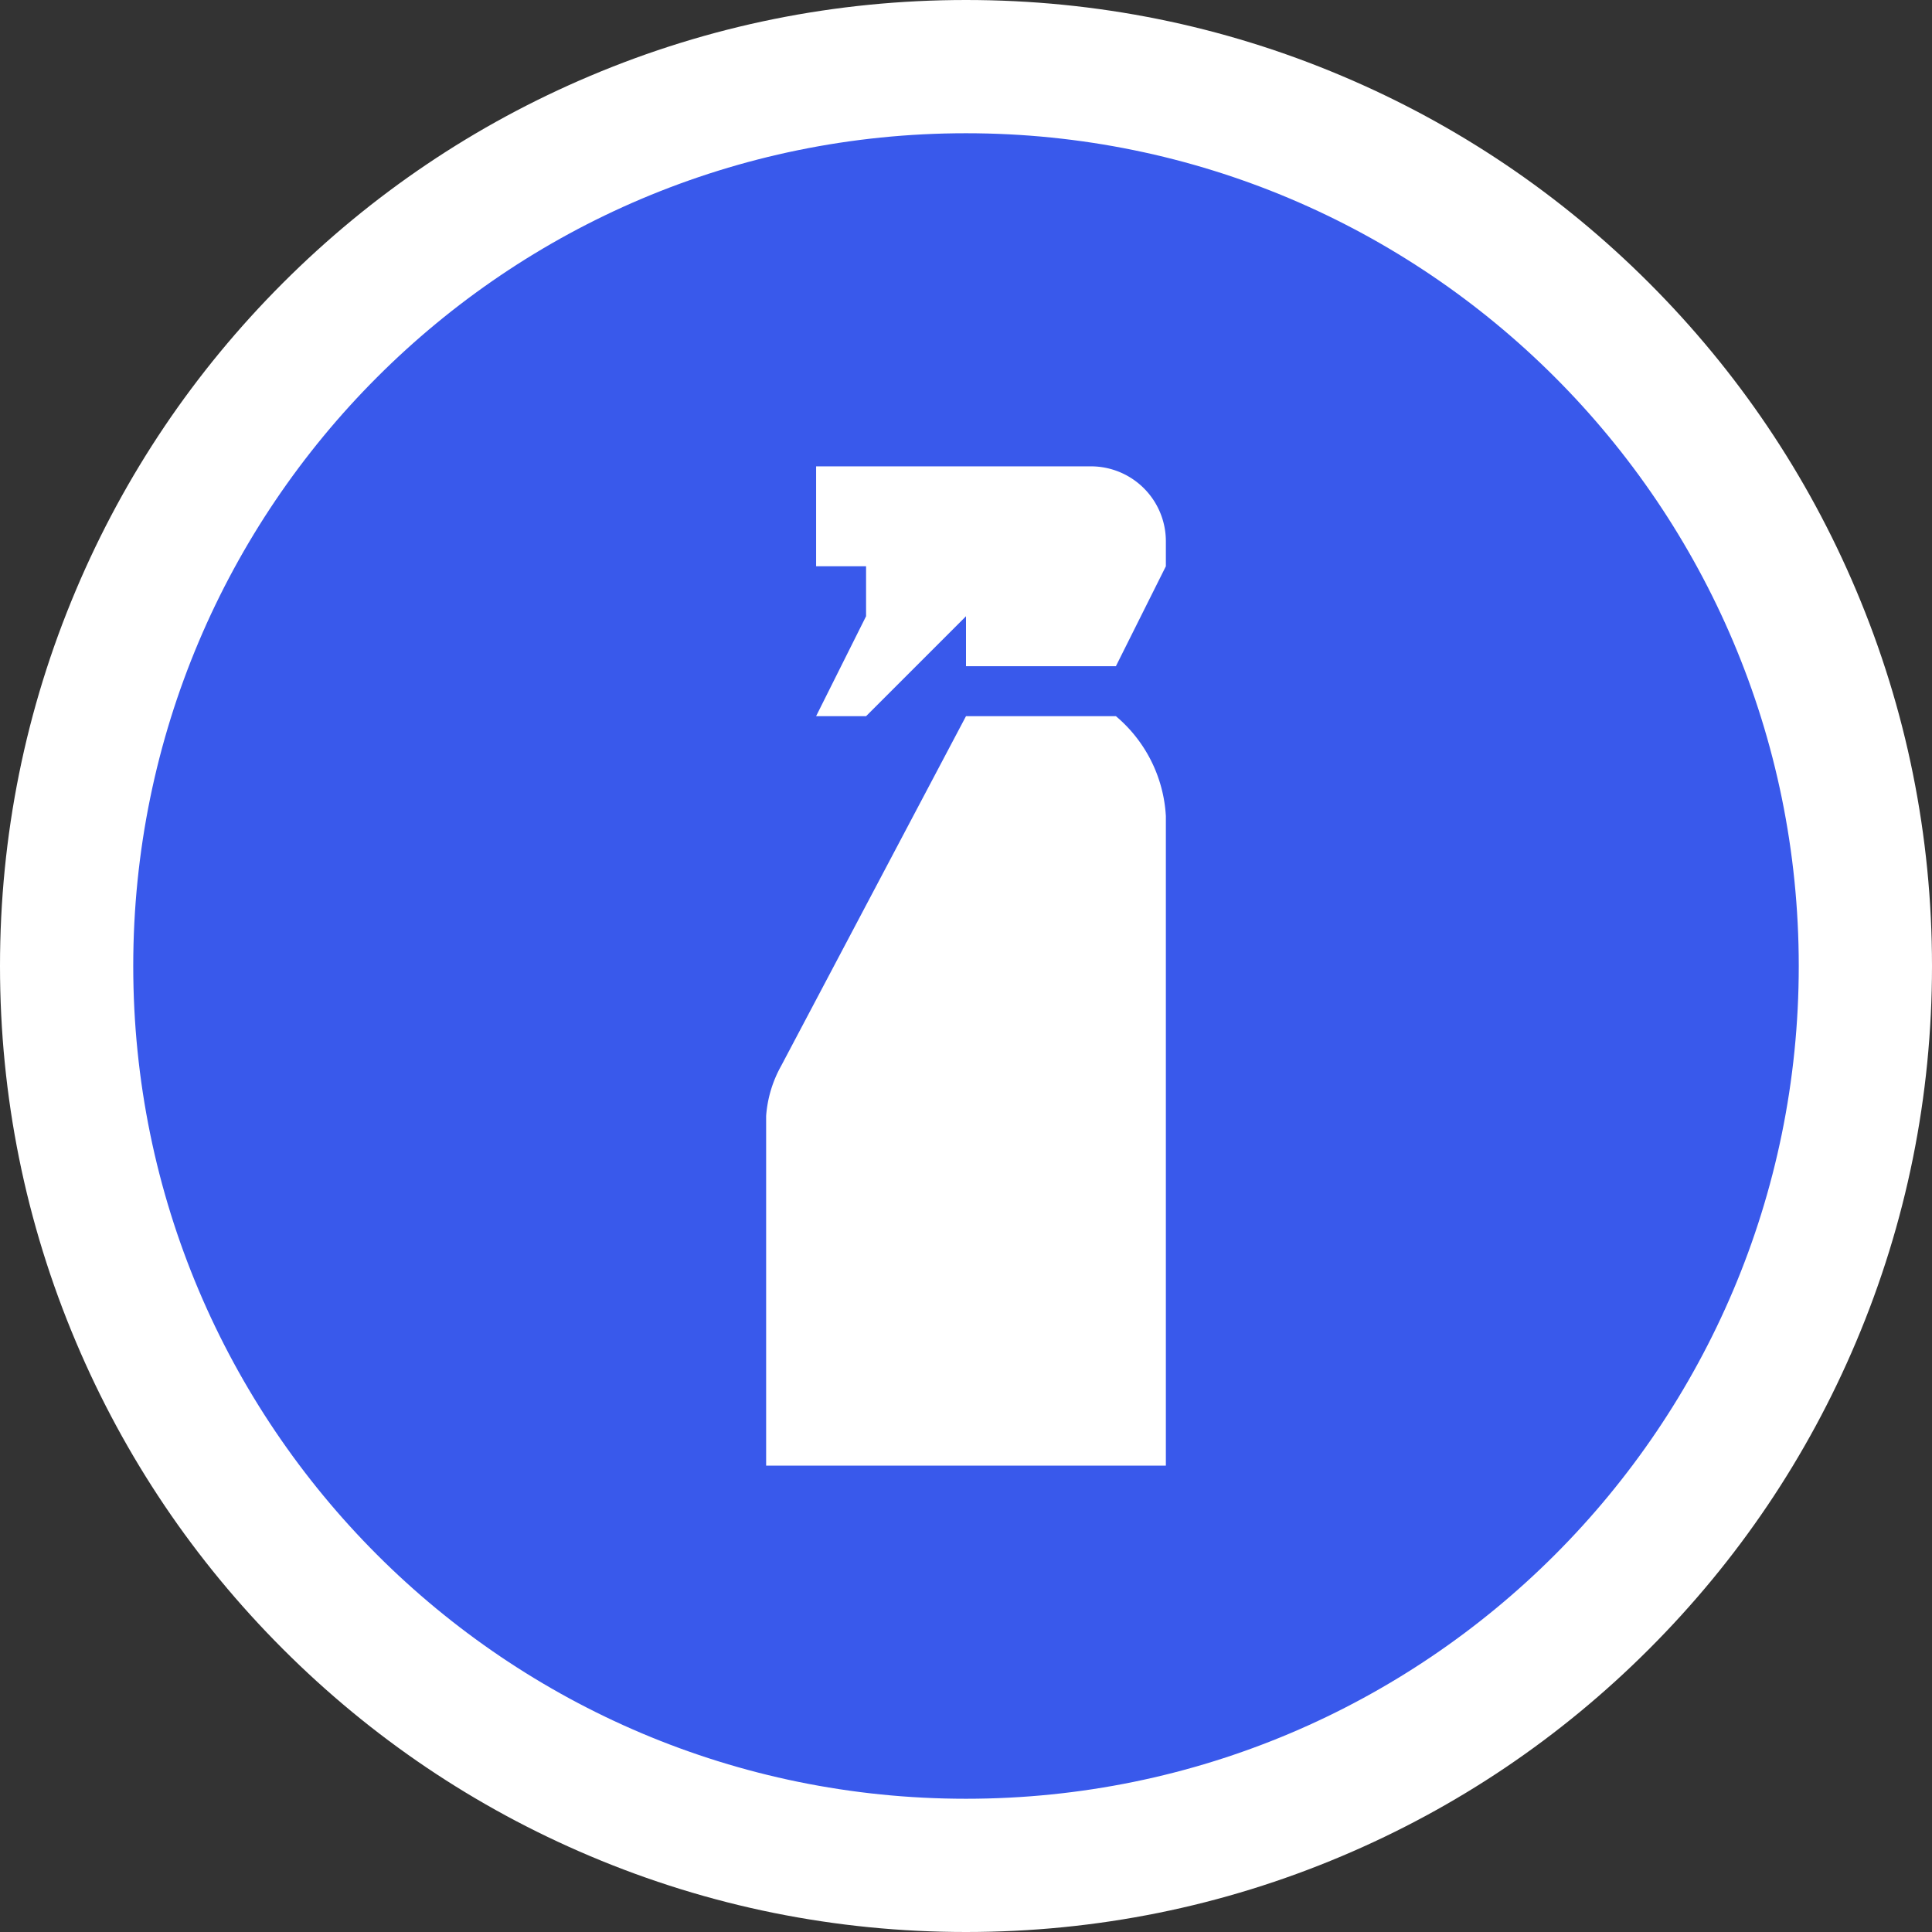
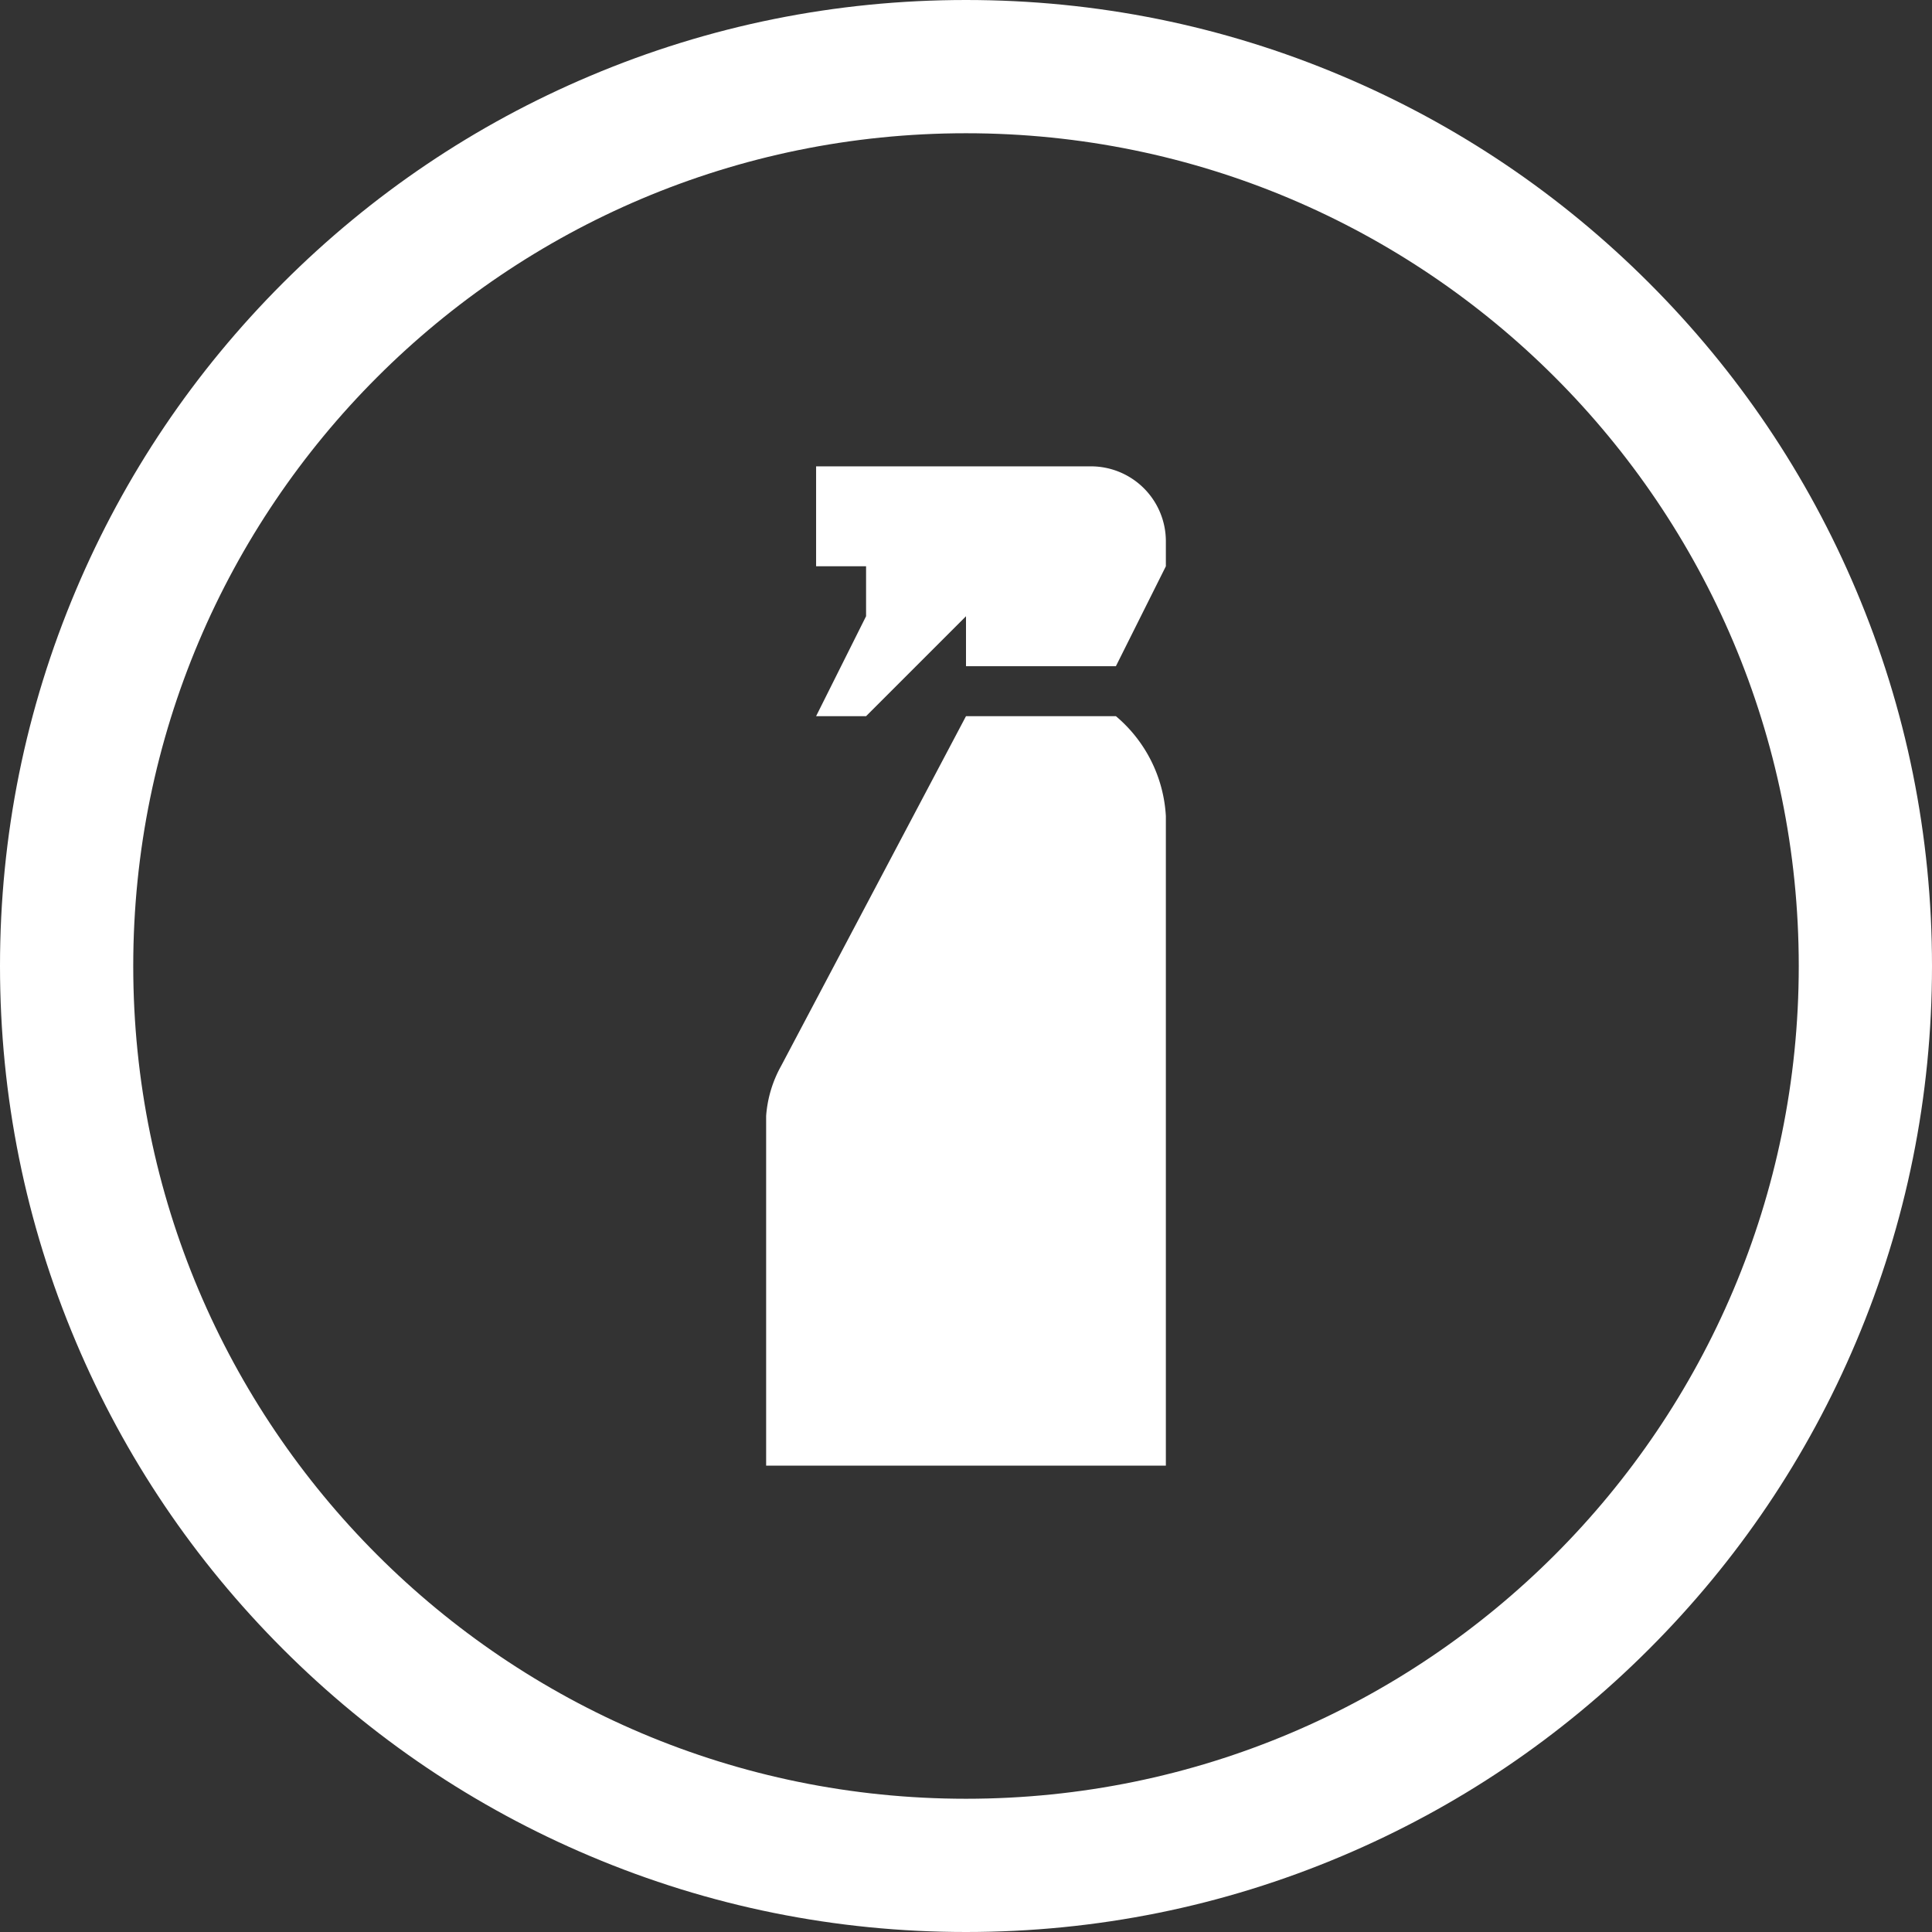
<svg xmlns="http://www.w3.org/2000/svg" width="58" height="58" viewBox="0 0 58 58">
  <rect x="0" y="0" width="58" height="58" fill="#333333" stroke="none" />
  <g id="Group_920" data-name="Group 920" transform="translate(-1103 -906)">
    <g id="Path_50" data-name="Path 50" transform="translate(1107 910)" fill="#3959eb">
-       <path d="M 25 52 C 21.356 52 17.82 51.286 14.49 49.877 C 11.274 48.517 8.387 46.571 5.908 44.092 C 3.429 41.613 1.483 38.726 0.123 35.51 C -1.286 32.18 -2 28.644 -2 25 C -2 21.356 -1.286 17.82 0.123 14.49 C 1.483 11.274 3.429 8.387 5.908 5.908 C 8.387 3.429 11.274 1.483 14.49 0.123 C 17.82 -1.286 21.356 -2 25 -2 C 28.644 -2 32.18 -1.286 35.51 0.123 C 38.726 1.483 41.613 3.429 44.092 5.908 C 46.571 8.387 48.517 11.274 49.877 14.49 C 51.286 17.82 52 21.356 52 25 C 52 28.644 51.286 32.18 49.877 35.51 C 48.517 38.726 46.571 41.613 44.092 44.092 C 41.613 46.571 38.726 48.517 35.51 49.877 C 32.18 51.286 28.644 52 25 52 Z" stroke="none" />
      <path d="M 25 0 C 11.193 0 0 11.193 0 25 C 0 38.807 11.193 50 25 50 C 38.807 50 50 38.807 50 25 C 50 11.193 38.807 0 25 0 M 25 -4 C 28.913 -4 32.712 -3.233 36.289 -1.719 C 39.743 -0.259 42.844 1.832 45.506 4.494 C 48.168 7.156 50.259 10.257 51.719 13.711 C 53.233 17.289 54 21.087 54 25 C 54 28.913 53.233 32.712 51.719 36.289 C 50.259 39.743 48.168 42.844 45.506 45.506 C 42.844 48.168 39.743 50.259 36.289 51.719 C 32.712 53.233 28.913 54 25 54 C 21.087 54 17.289 53.233 13.711 51.719 C 10.257 50.259 7.156 48.168 4.494 45.506 C 1.832 42.844 -0.259 39.743 -1.719 36.289 C -3.233 32.712 -4 28.913 -4 25 C -4 21.087 -3.233 17.289 -1.719 13.711 C -0.259 10.257 1.832 7.156 4.494 4.494 C 7.156 1.832 10.257 -0.259 13.711 -1.719 C 17.289 -3.233 21.087 -4 25 -4 Z" stroke="none" fill="#fff" />
    </g>
    <path id="cleaning" d="M18,10.5h4.5a4.226,4.226,0,0,1,1.5,3V33H12V22.5a3.62,3.62,0,0,1,.45-1.5L18,10.5M24,6,22.5,9H18V7.5l-3,3H13.5l1.5-3V6H13.5V3h8.25A2.25,2.25,0,0,1,24,5.25Z" transform="translate(1114 917)" fill="#fff" />
  </g>
</svg>